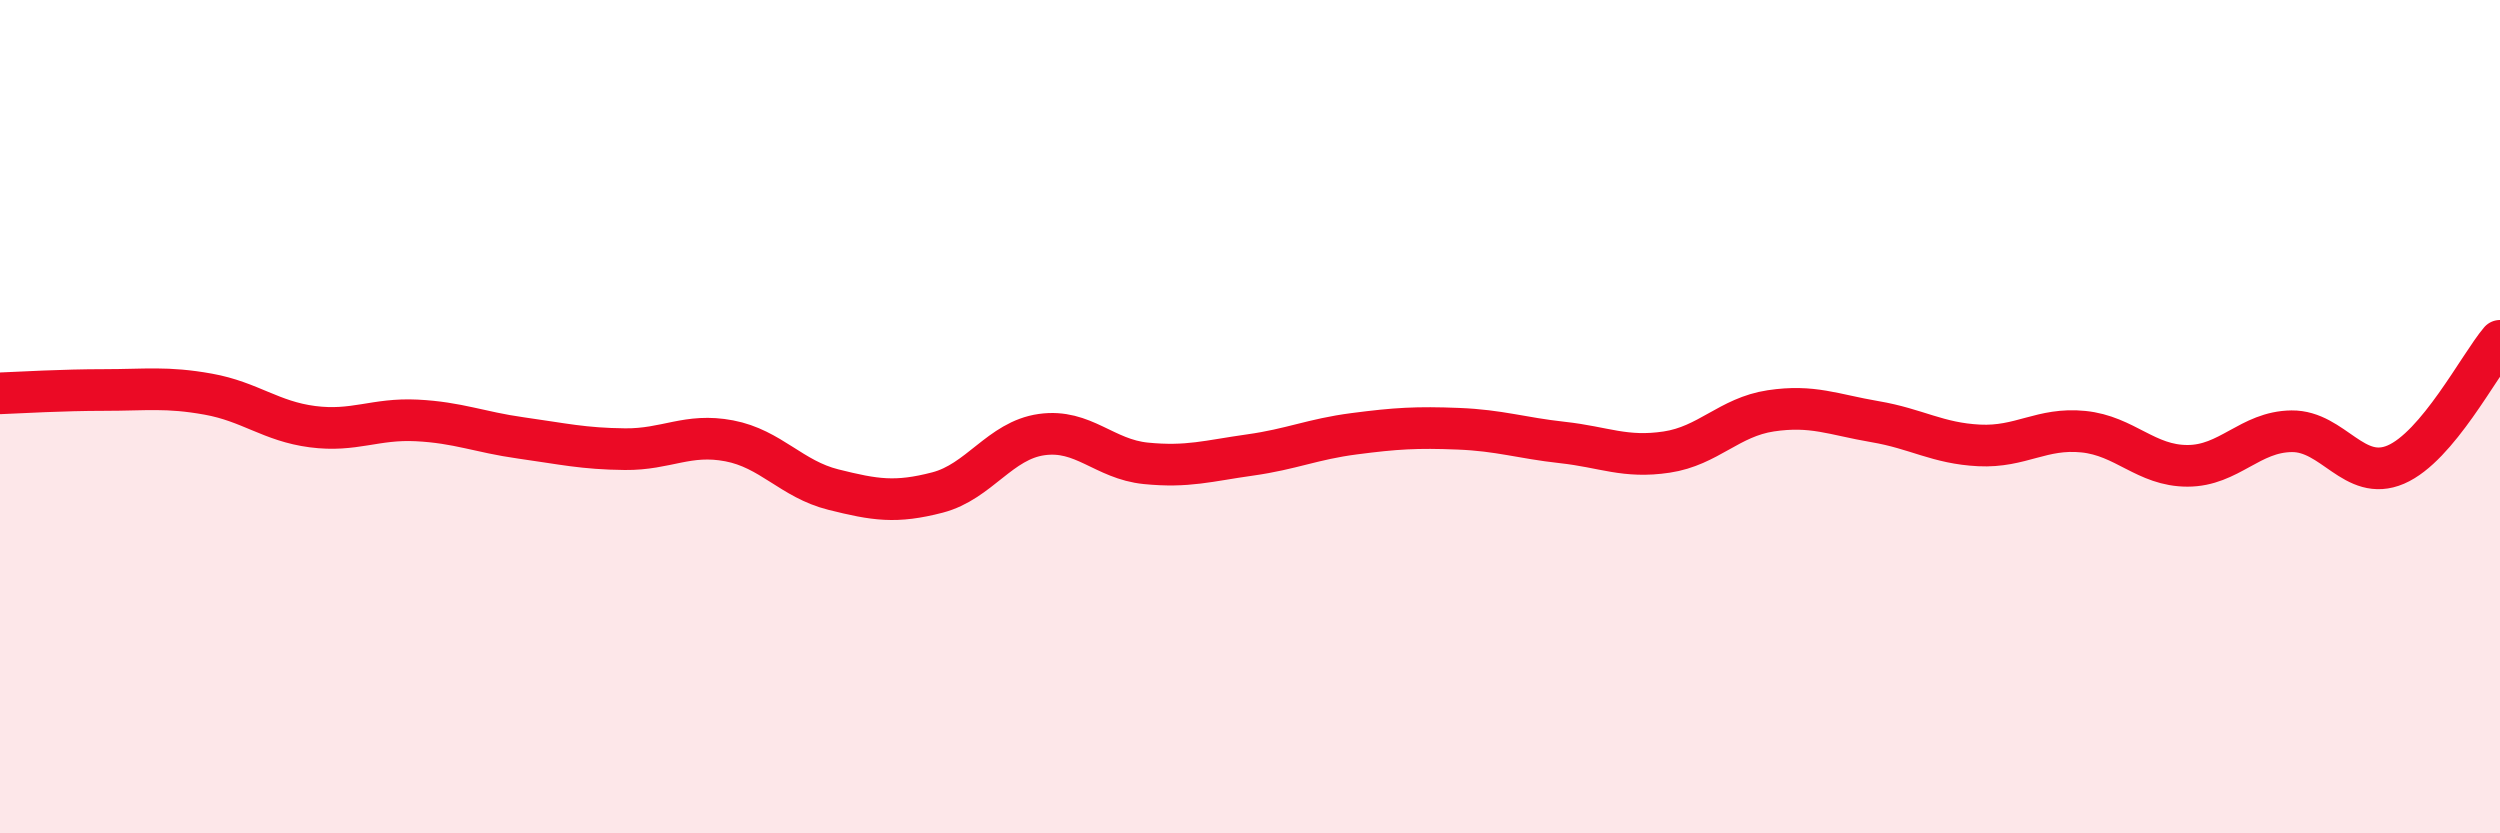
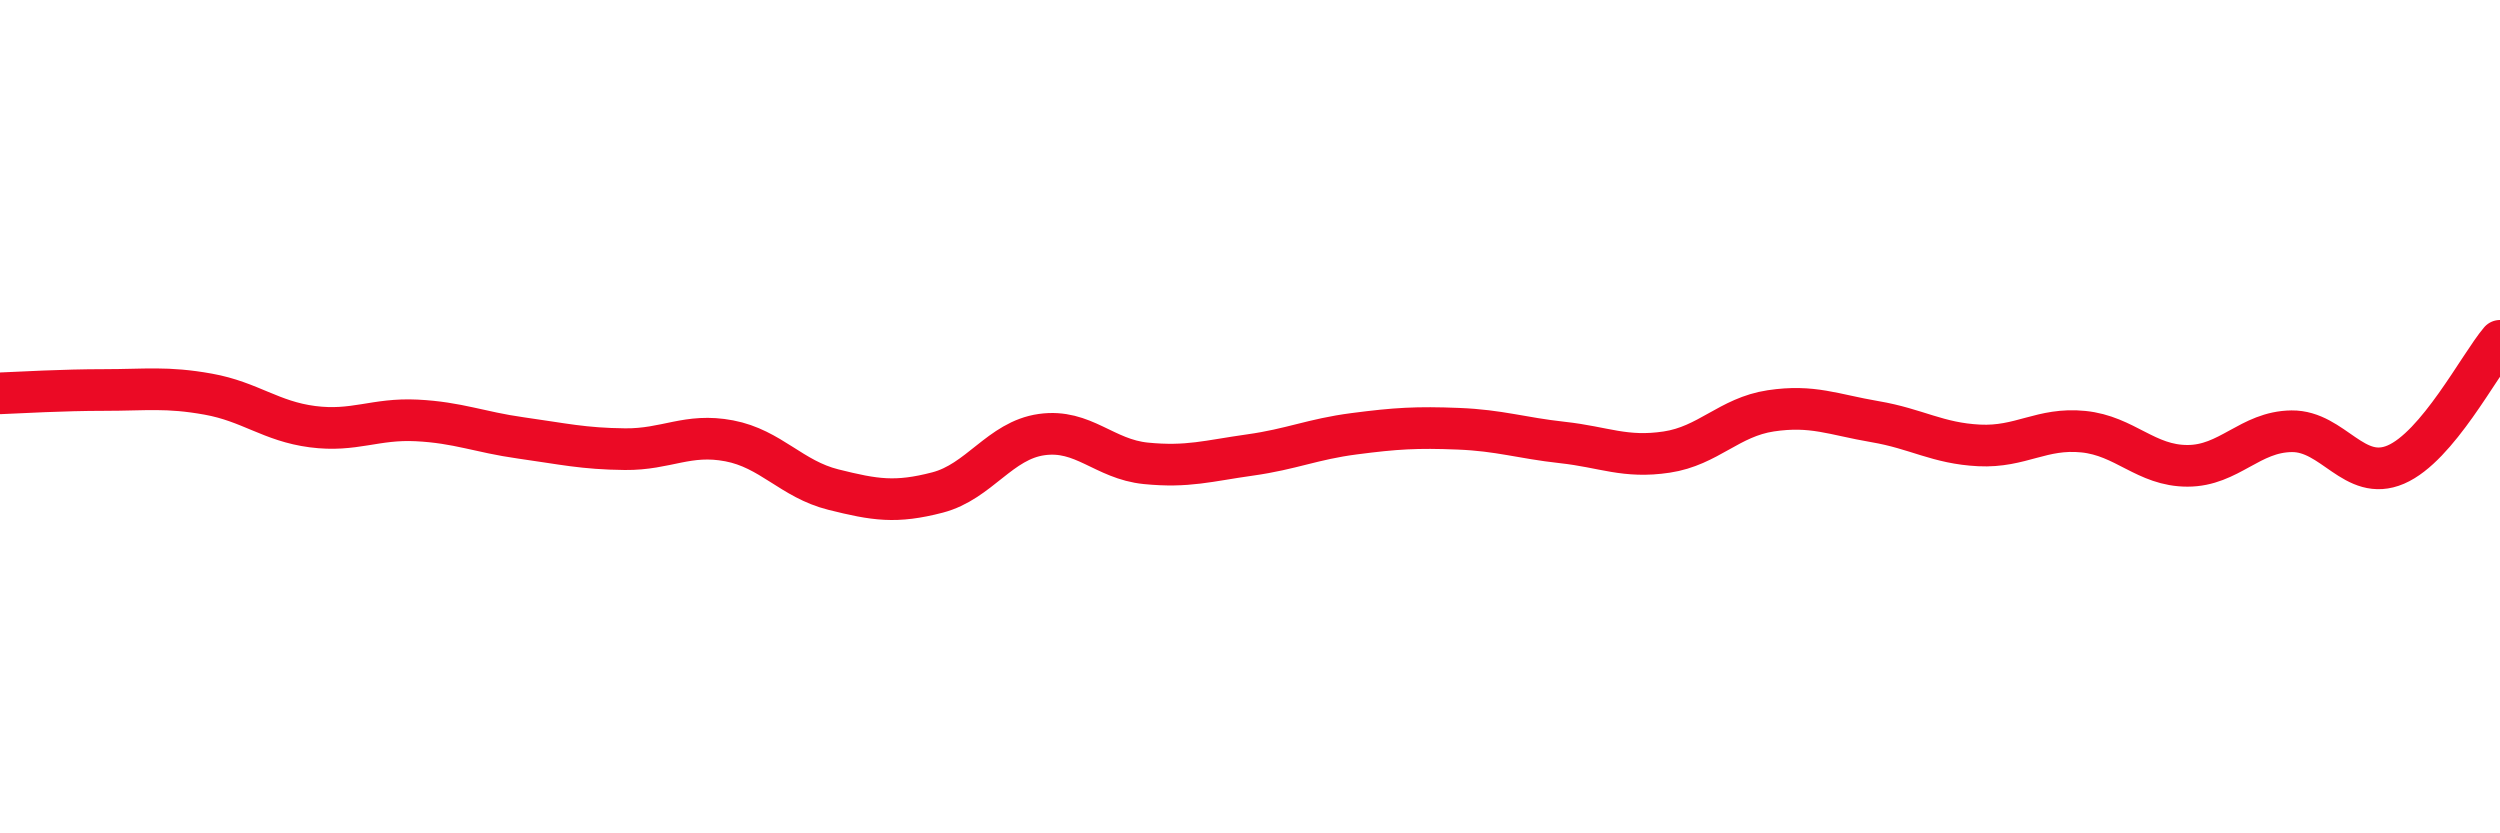
<svg xmlns="http://www.w3.org/2000/svg" width="60" height="20" viewBox="0 0 60 20">
-   <path d="M 0,9.44 C 0.5,9.42 1.5,9.36 2.5,9.36 C 3.5,9.36 4,9.28 5,9.46 C 6,9.64 6.5,10.11 7.5,10.24 C 8.5,10.37 9,10.04 10,10.09 C 11,10.14 11.5,10.37 12.5,10.51 C 13.5,10.65 14,10.77 15,10.78 C 16,10.79 16.5,10.39 17.5,10.58 C 18.5,10.77 19,11.5 20,11.75 C 21,12 21.5,12.08 22.5,11.82 C 23.5,11.56 24,10.57 25,10.43 C 26,10.29 26.5,11.02 27.5,11.12 C 28.5,11.22 29,11.06 30,10.92 C 31,10.78 31.5,10.54 32.5,10.41 C 33.5,10.28 34,10.25 35,10.29 C 36,10.33 36.5,10.51 37.5,10.62 C 38.5,10.73 39,11 40,10.85 C 41,10.7 41.5,10.01 42.5,9.86 C 43.5,9.71 44,9.95 45,10.12 C 46,10.29 46.5,10.64 47.5,10.69 C 48.5,10.74 49,10.26 50,10.36 C 51,10.46 51.5,11.18 52.5,11.18 C 53.5,11.18 54,10.36 55,10.35 C 56,10.34 56.5,11.58 57.5,11.15 C 58.5,10.72 59.5,8.77 60,8.18L60 20L0 20Z" fill="#EB0A25" opacity="0.1" stroke-linecap="round" stroke-linejoin="round" />
  <path d="M 0,9.44 C 0.5,9.42 1.5,9.36 2.5,9.36 C 3.5,9.36 4,9.28 5,9.46 C 6,9.64 6.5,10.11 7.5,10.24 C 8.5,10.37 9,10.04 10,10.09 C 11,10.14 11.5,10.37 12.5,10.51 C 13.5,10.65 14,10.77 15,10.78 C 16,10.79 16.5,10.39 17.5,10.58 C 18.5,10.77 19,11.5 20,11.75 C 21,12 21.5,12.08 22.5,11.82 C 23.5,11.56 24,10.57 25,10.43 C 26,10.29 26.5,11.02 27.5,11.12 C 28.5,11.22 29,11.06 30,10.92 C 31,10.78 31.5,10.54 32.5,10.41 C 33.5,10.28 34,10.25 35,10.29 C 36,10.33 36.5,10.51 37.5,10.62 C 38.5,10.73 39,11 40,10.85 C 41,10.7 41.5,10.01 42.5,9.86 C 43.5,9.71 44,9.95 45,10.12 C 46,10.29 46.5,10.64 47.5,10.69 C 48.5,10.74 49,10.26 50,10.36 C 51,10.46 51.5,11.18 52.5,11.18 C 53.5,11.18 54,10.36 55,10.35 C 56,10.34 56.5,11.58 57.5,11.15 C 58.5,10.72 59.5,8.77 60,8.18" stroke="#EB0A25" stroke-width="1" fill="none" stroke-linecap="round" stroke-linejoin="round" />
</svg>